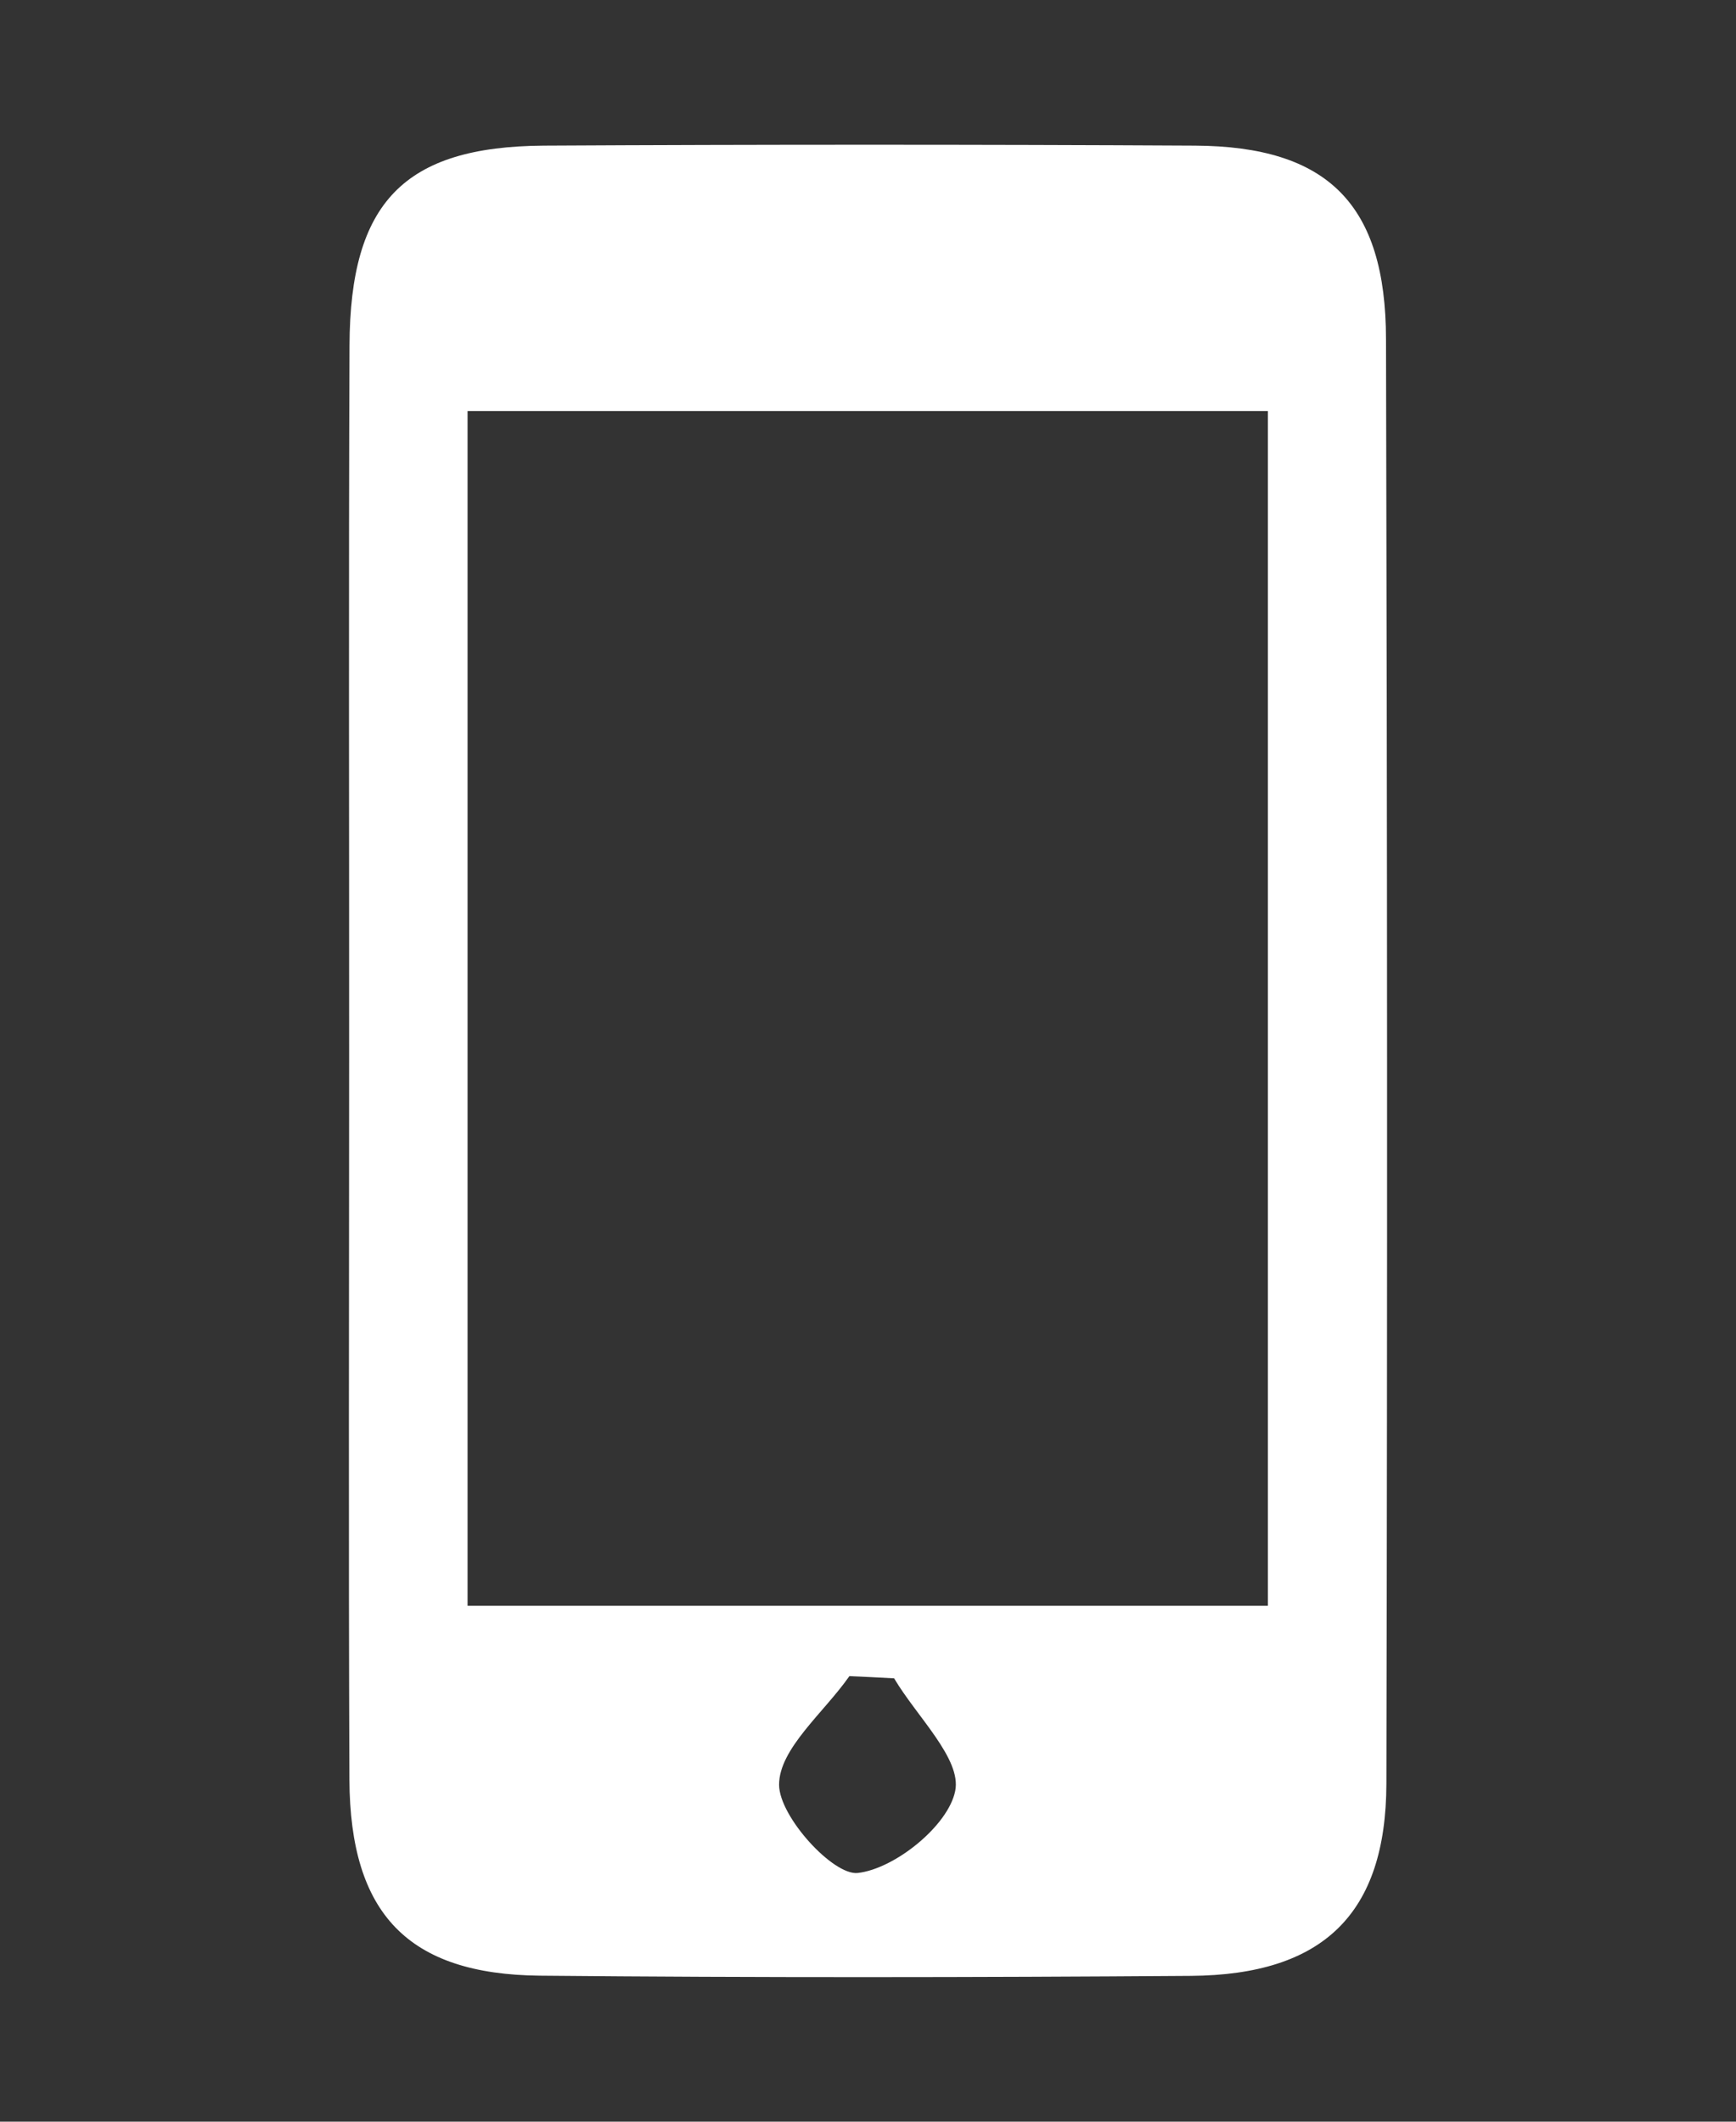
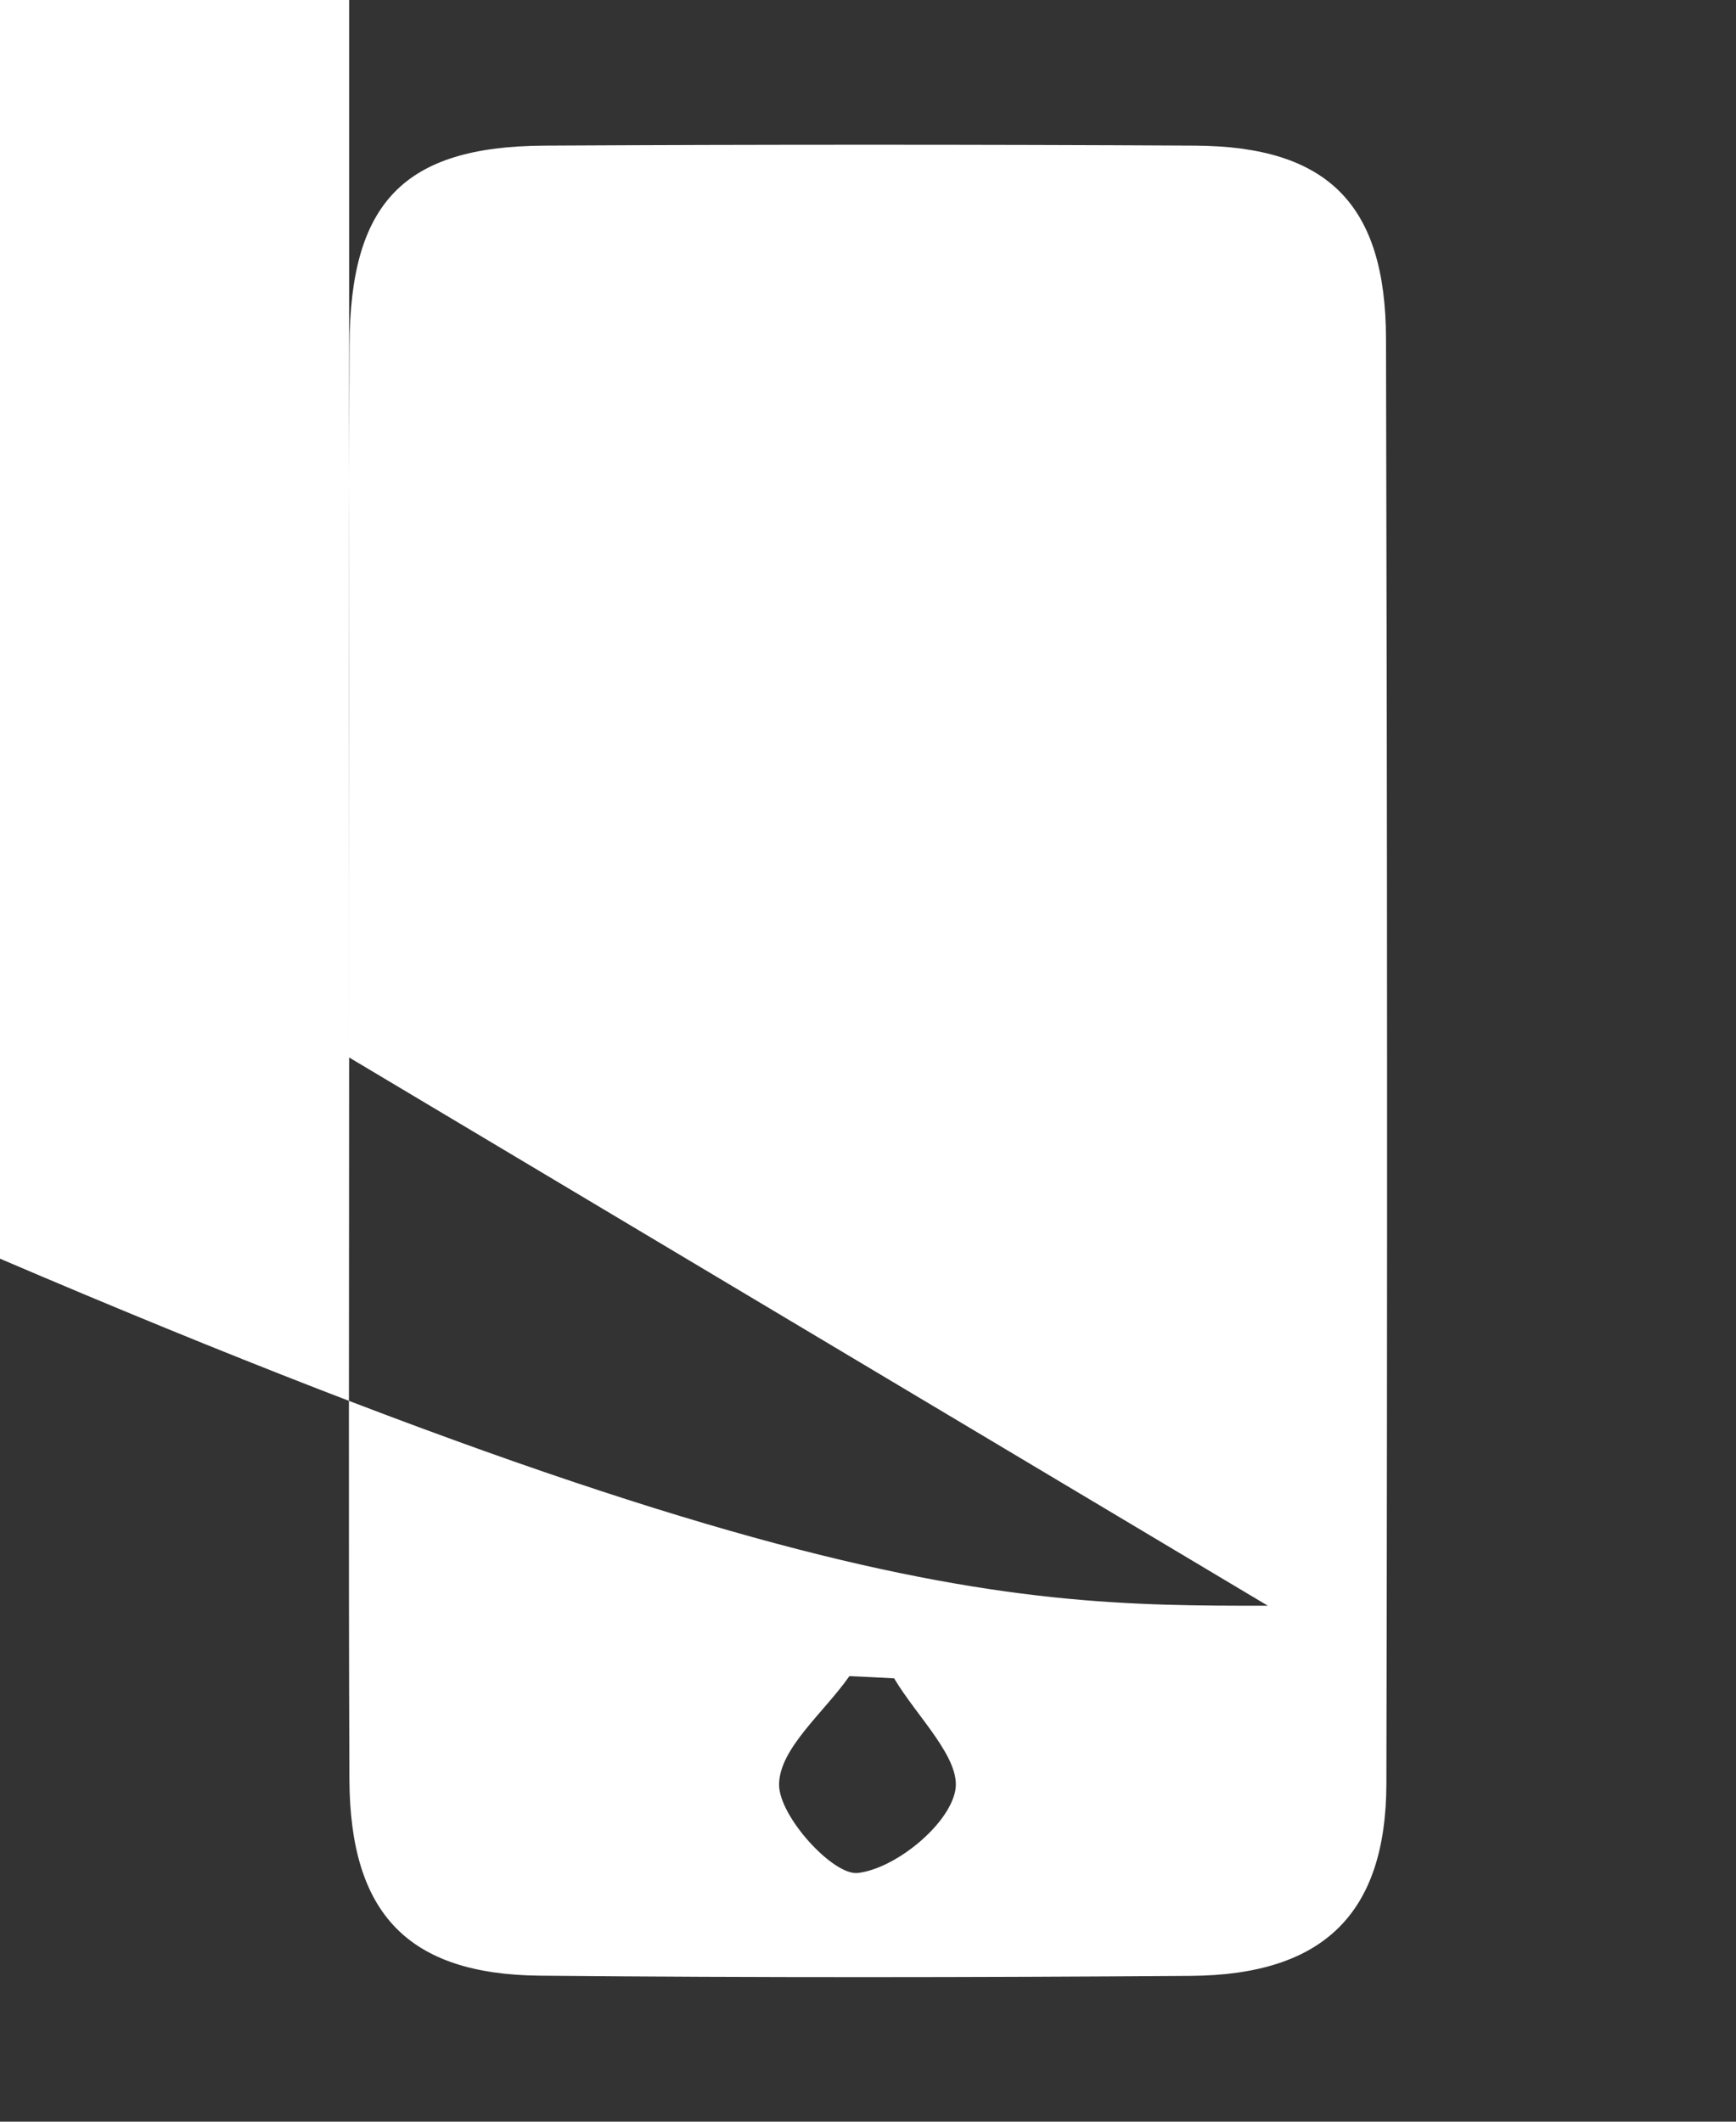
<svg xmlns="http://www.w3.org/2000/svg" version="1.1" id="圖層_1" x="0px" y="0px" width="18px" height="22px" viewBox="0 0 18 22" enable-background="new 0 0 18 22" xml:space="preserve">
  <rect x="0" y="0" width="18" height="22" fill="#333333" stroke="none" />
  <g>
-     <path fill-rule="evenodd" clip-rule="evenodd" fill="#FFFFFF" d="M3.62,10.965c0.001-2.462-0.006-4.922,0.004-7.384   C3.63,2.098,4.19,1.52,5.638,1.51c2.251-0.012,4.502-0.012,6.751,0c1.379,0.007,1.98,0.609,1.982,2.007   c0.013,4.992,0.015,9.984,0.004,14.979c-0.004,1.347-0.653,1.982-2.028,1.992c-2.25,0.016-4.502,0.019-6.75-0.002   c-1.368-0.014-1.967-0.644-1.974-2.033C3.613,15.958,3.62,13.461,3.62,10.965z M13.146,16.65c0-4.188,0-8.272,0-12.388   c-2.81,0-5.537,0-8.298,0c0,4.158,0,8.267,0,12.388C7.648,16.65,10.344,16.65,13.146,16.65z M9.271,17.403   c-0.153-0.009-0.31-0.016-0.464-0.023c-0.263,0.377-0.73,0.753-0.729,1.127c0.001,0.33,0.562,0.943,0.816,0.914   c0.384-0.043,0.938-0.49,1.01-0.85C9.973,18.239,9.504,17.798,9.271,17.403z" />
+     <path fill-rule="evenodd" clip-rule="evenodd" fill="#FFFFFF" d="M3.62,10.965c0.001-2.462-0.006-4.922,0.004-7.384   C3.63,2.098,4.19,1.52,5.638,1.51c2.251-0.012,4.502-0.012,6.751,0c1.379,0.007,1.98,0.609,1.982,2.007   c0.013,4.992,0.015,9.984,0.004,14.979c-0.004,1.347-0.653,1.982-2.028,1.992c-2.25,0.016-4.502,0.019-6.75-0.002   c-1.368-0.014-1.967-0.644-1.974-2.033C3.613,15.958,3.62,13.461,3.62,10.965z c0-4.188,0-8.272,0-12.388   c-2.81,0-5.537,0-8.298,0c0,4.158,0,8.267,0,12.388C7.648,16.65,10.344,16.65,13.146,16.65z M9.271,17.403   c-0.153-0.009-0.31-0.016-0.464-0.023c-0.263,0.377-0.73,0.753-0.729,1.127c0.001,0.33,0.562,0.943,0.816,0.914   c0.384-0.043,0.938-0.49,1.01-0.85C9.973,18.239,9.504,17.798,9.271,17.403z" />
  </g>
</svg>